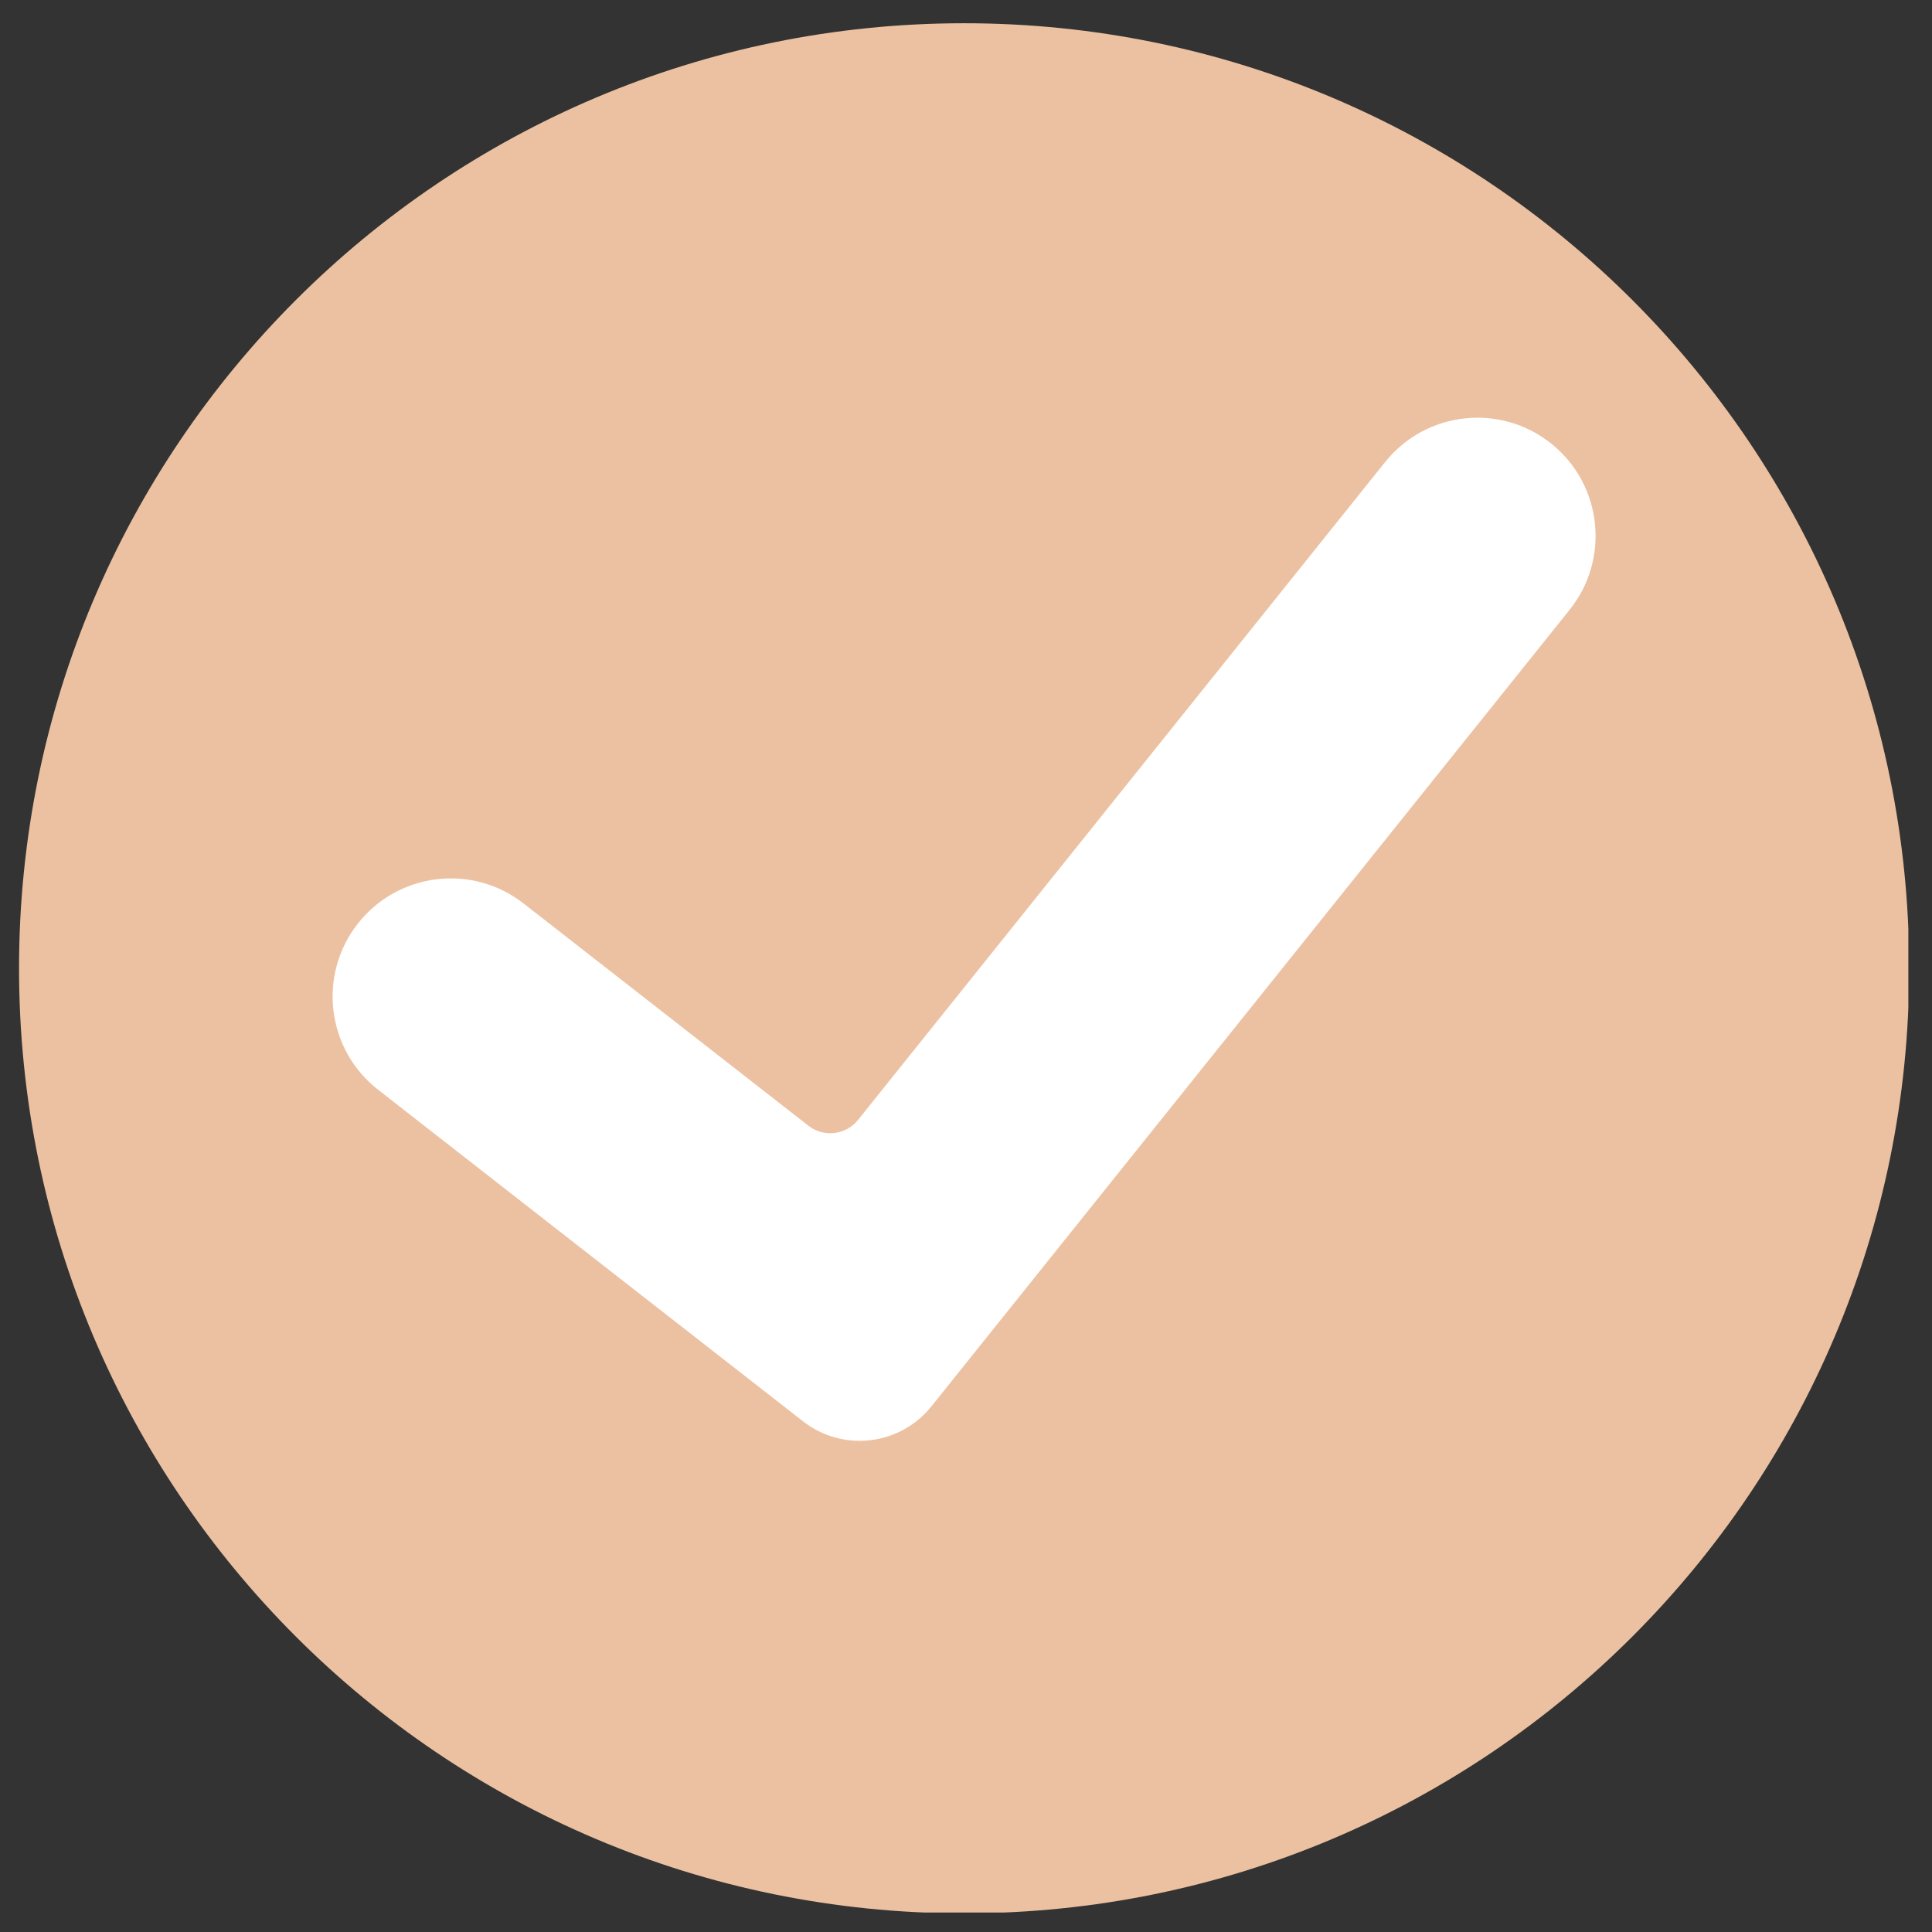
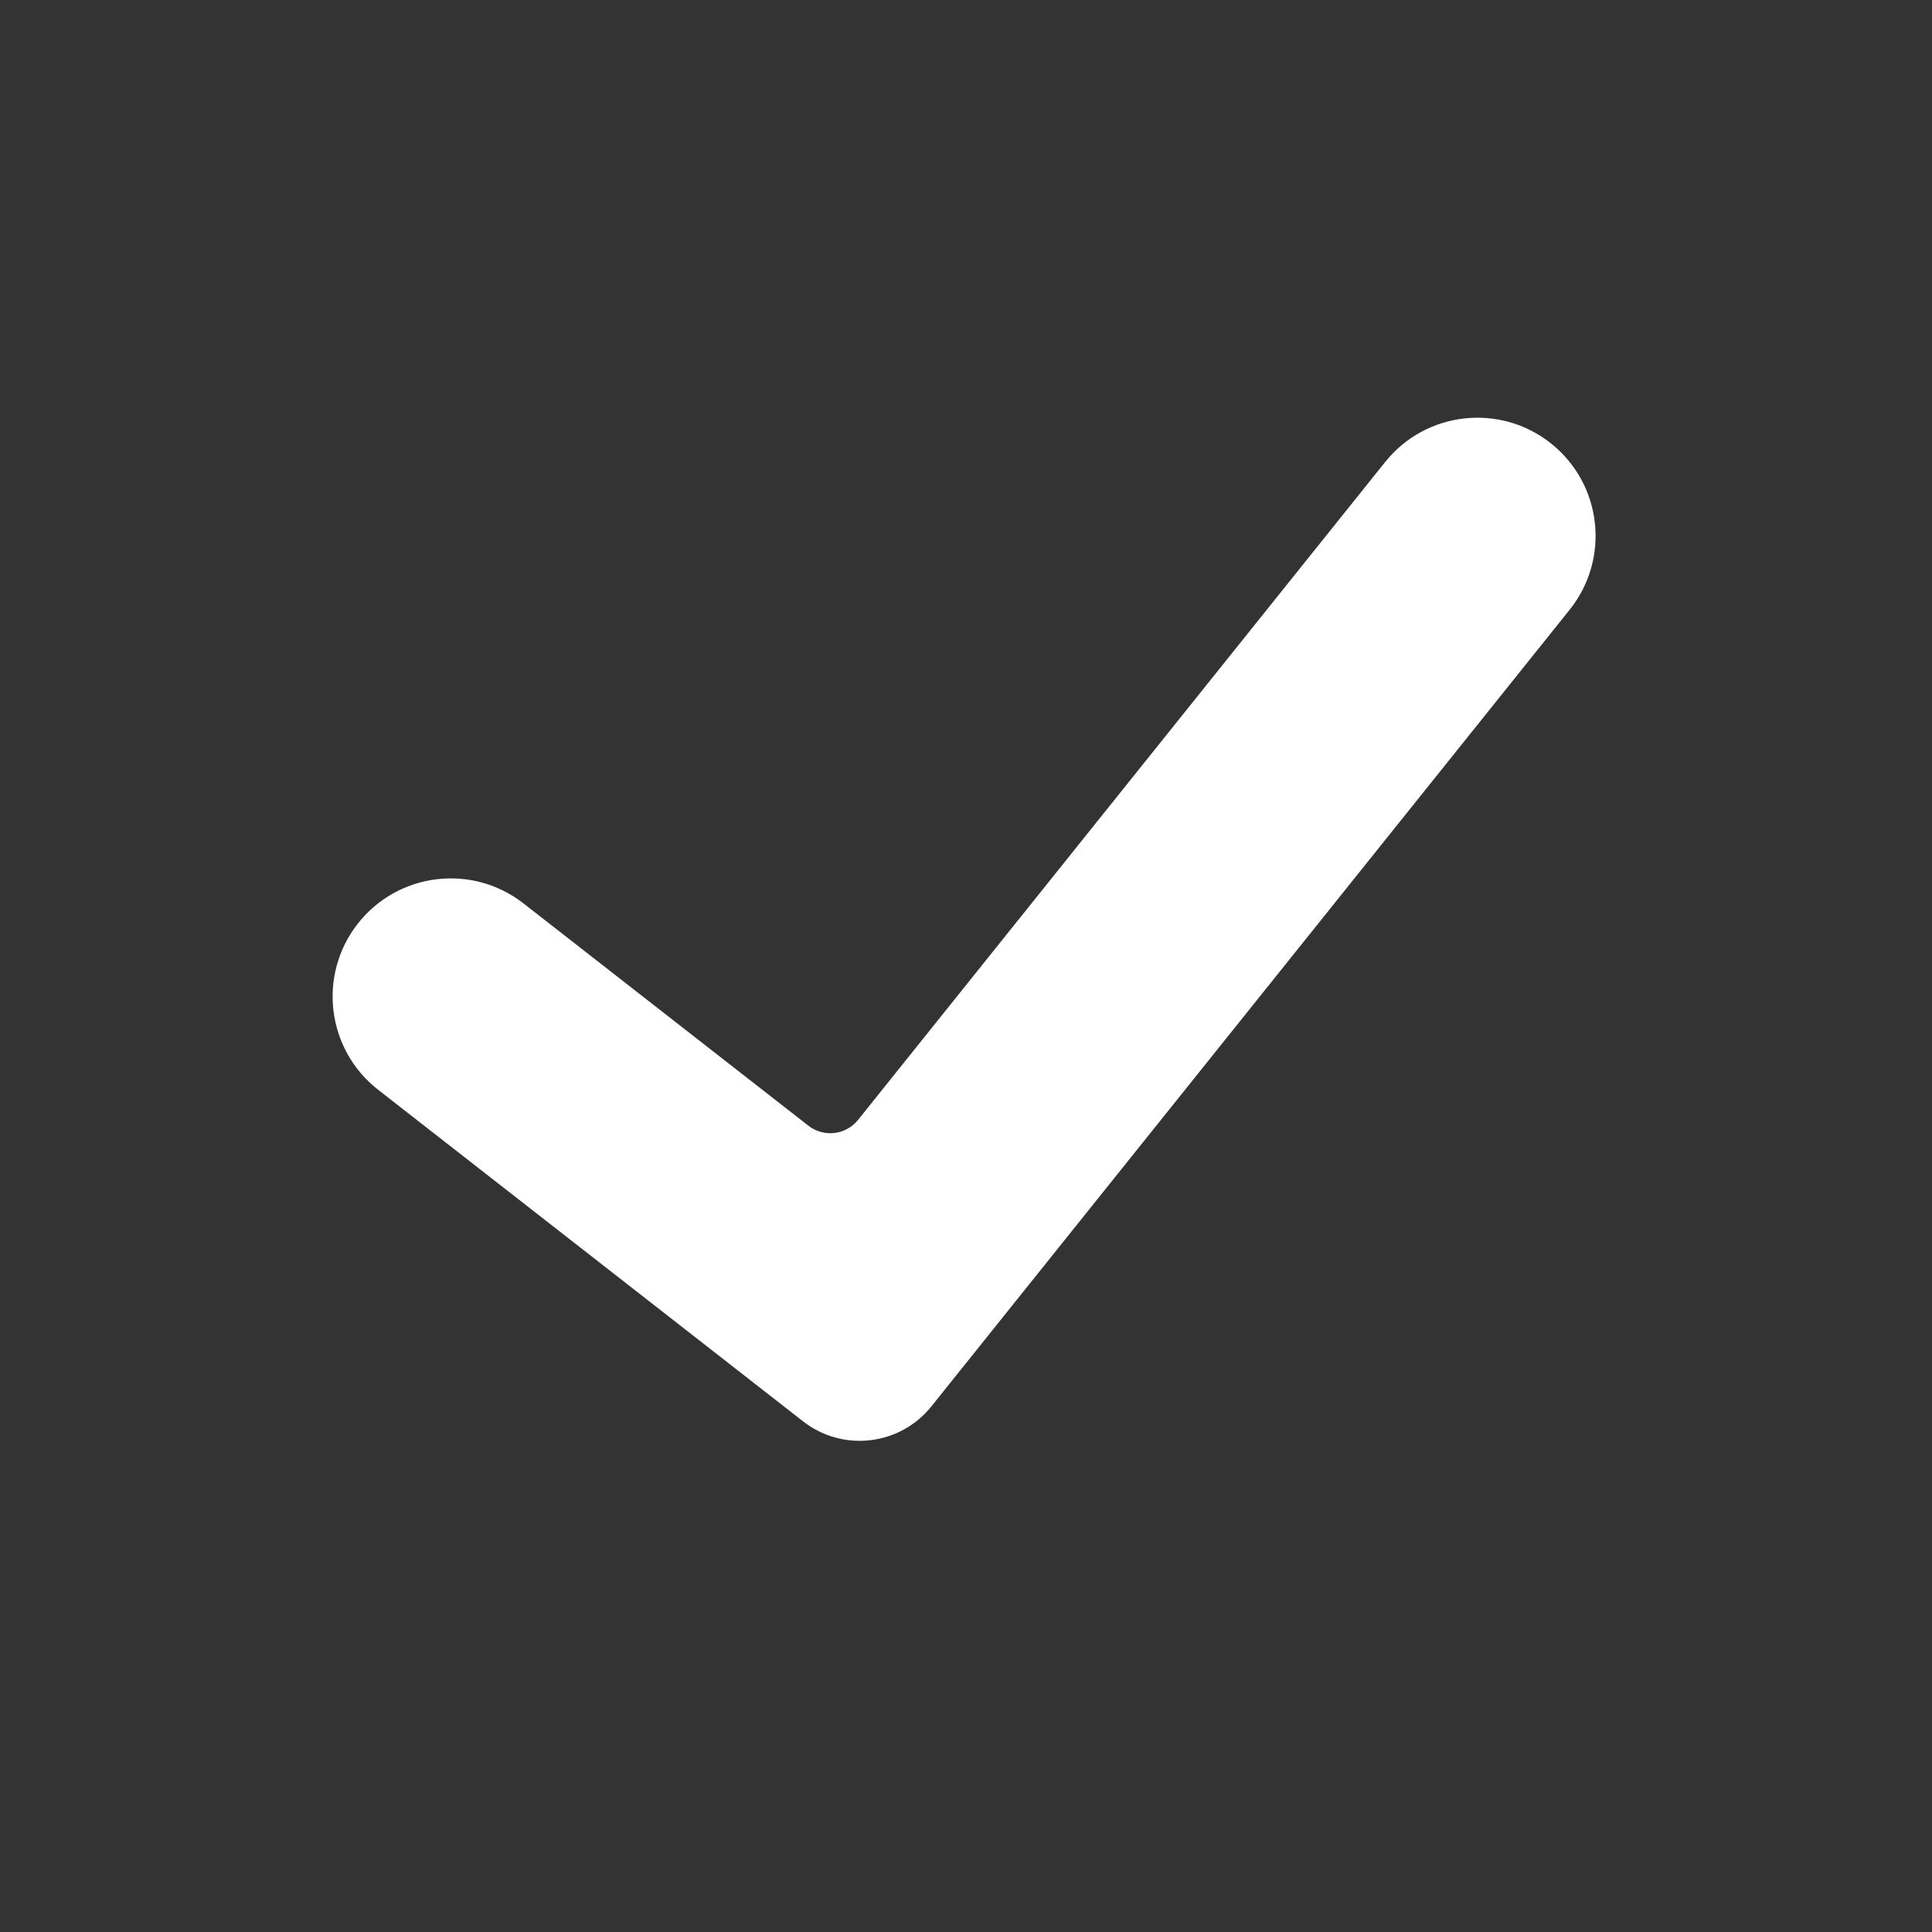
<svg xmlns="http://www.w3.org/2000/svg" width="500" zoomAndPan="magnify" viewBox="0 0 375 375" height="500" preserveAspectRatio="xMidYMid meet" version="1.0">
  <rect x="0" y="0" width="375" height="375" fill="#333333" stroke="none" />
  <defs>
    <clipPath id="a03927f94f">
-       <path d="M 3.66 4.473 L 370.41 4.473 L 370.41 371.223 L 3.66 371.223 Z M 3.66 4.473 " clip-rule="nonzero" />
-     </clipPath>
+       </clipPath>
  </defs>
  <g clip-path="url(#a03927f94f)">
    <path fill="#ecc1a1" d="M 370.57 187.945 C 370.57 289.254 288.441 371.383 187.133 371.383 C 85.824 371.383 3.695 289.254 3.695 187.945 C 3.695 86.641 85.824 4.512 187.133 4.512 C 288.441 4.512 370.57 86.641 370.57 187.945 " fill-opacity="1" fill-rule="nonzero" />
  </g>
  <path fill="#ffffff" d="M 180.785 272.973 C 174.68 280.598 163.578 281.891 155.879 275.887 L 73.387 211.516 C 63.402 203.723 61.625 189.309 69.418 179.32 C 77.211 169.336 91.625 167.559 101.609 175.352 L 156.902 218.492 C 159.887 220.824 164.188 220.32 166.555 217.363 L 268.863 89.672 C 276.785 79.789 291.223 78.191 301.105 86.113 C 310.992 94.035 312.586 108.469 304.664 118.355 L 180.785 272.973 " fill-opacity="1" fill-rule="nonzero" />
</svg>